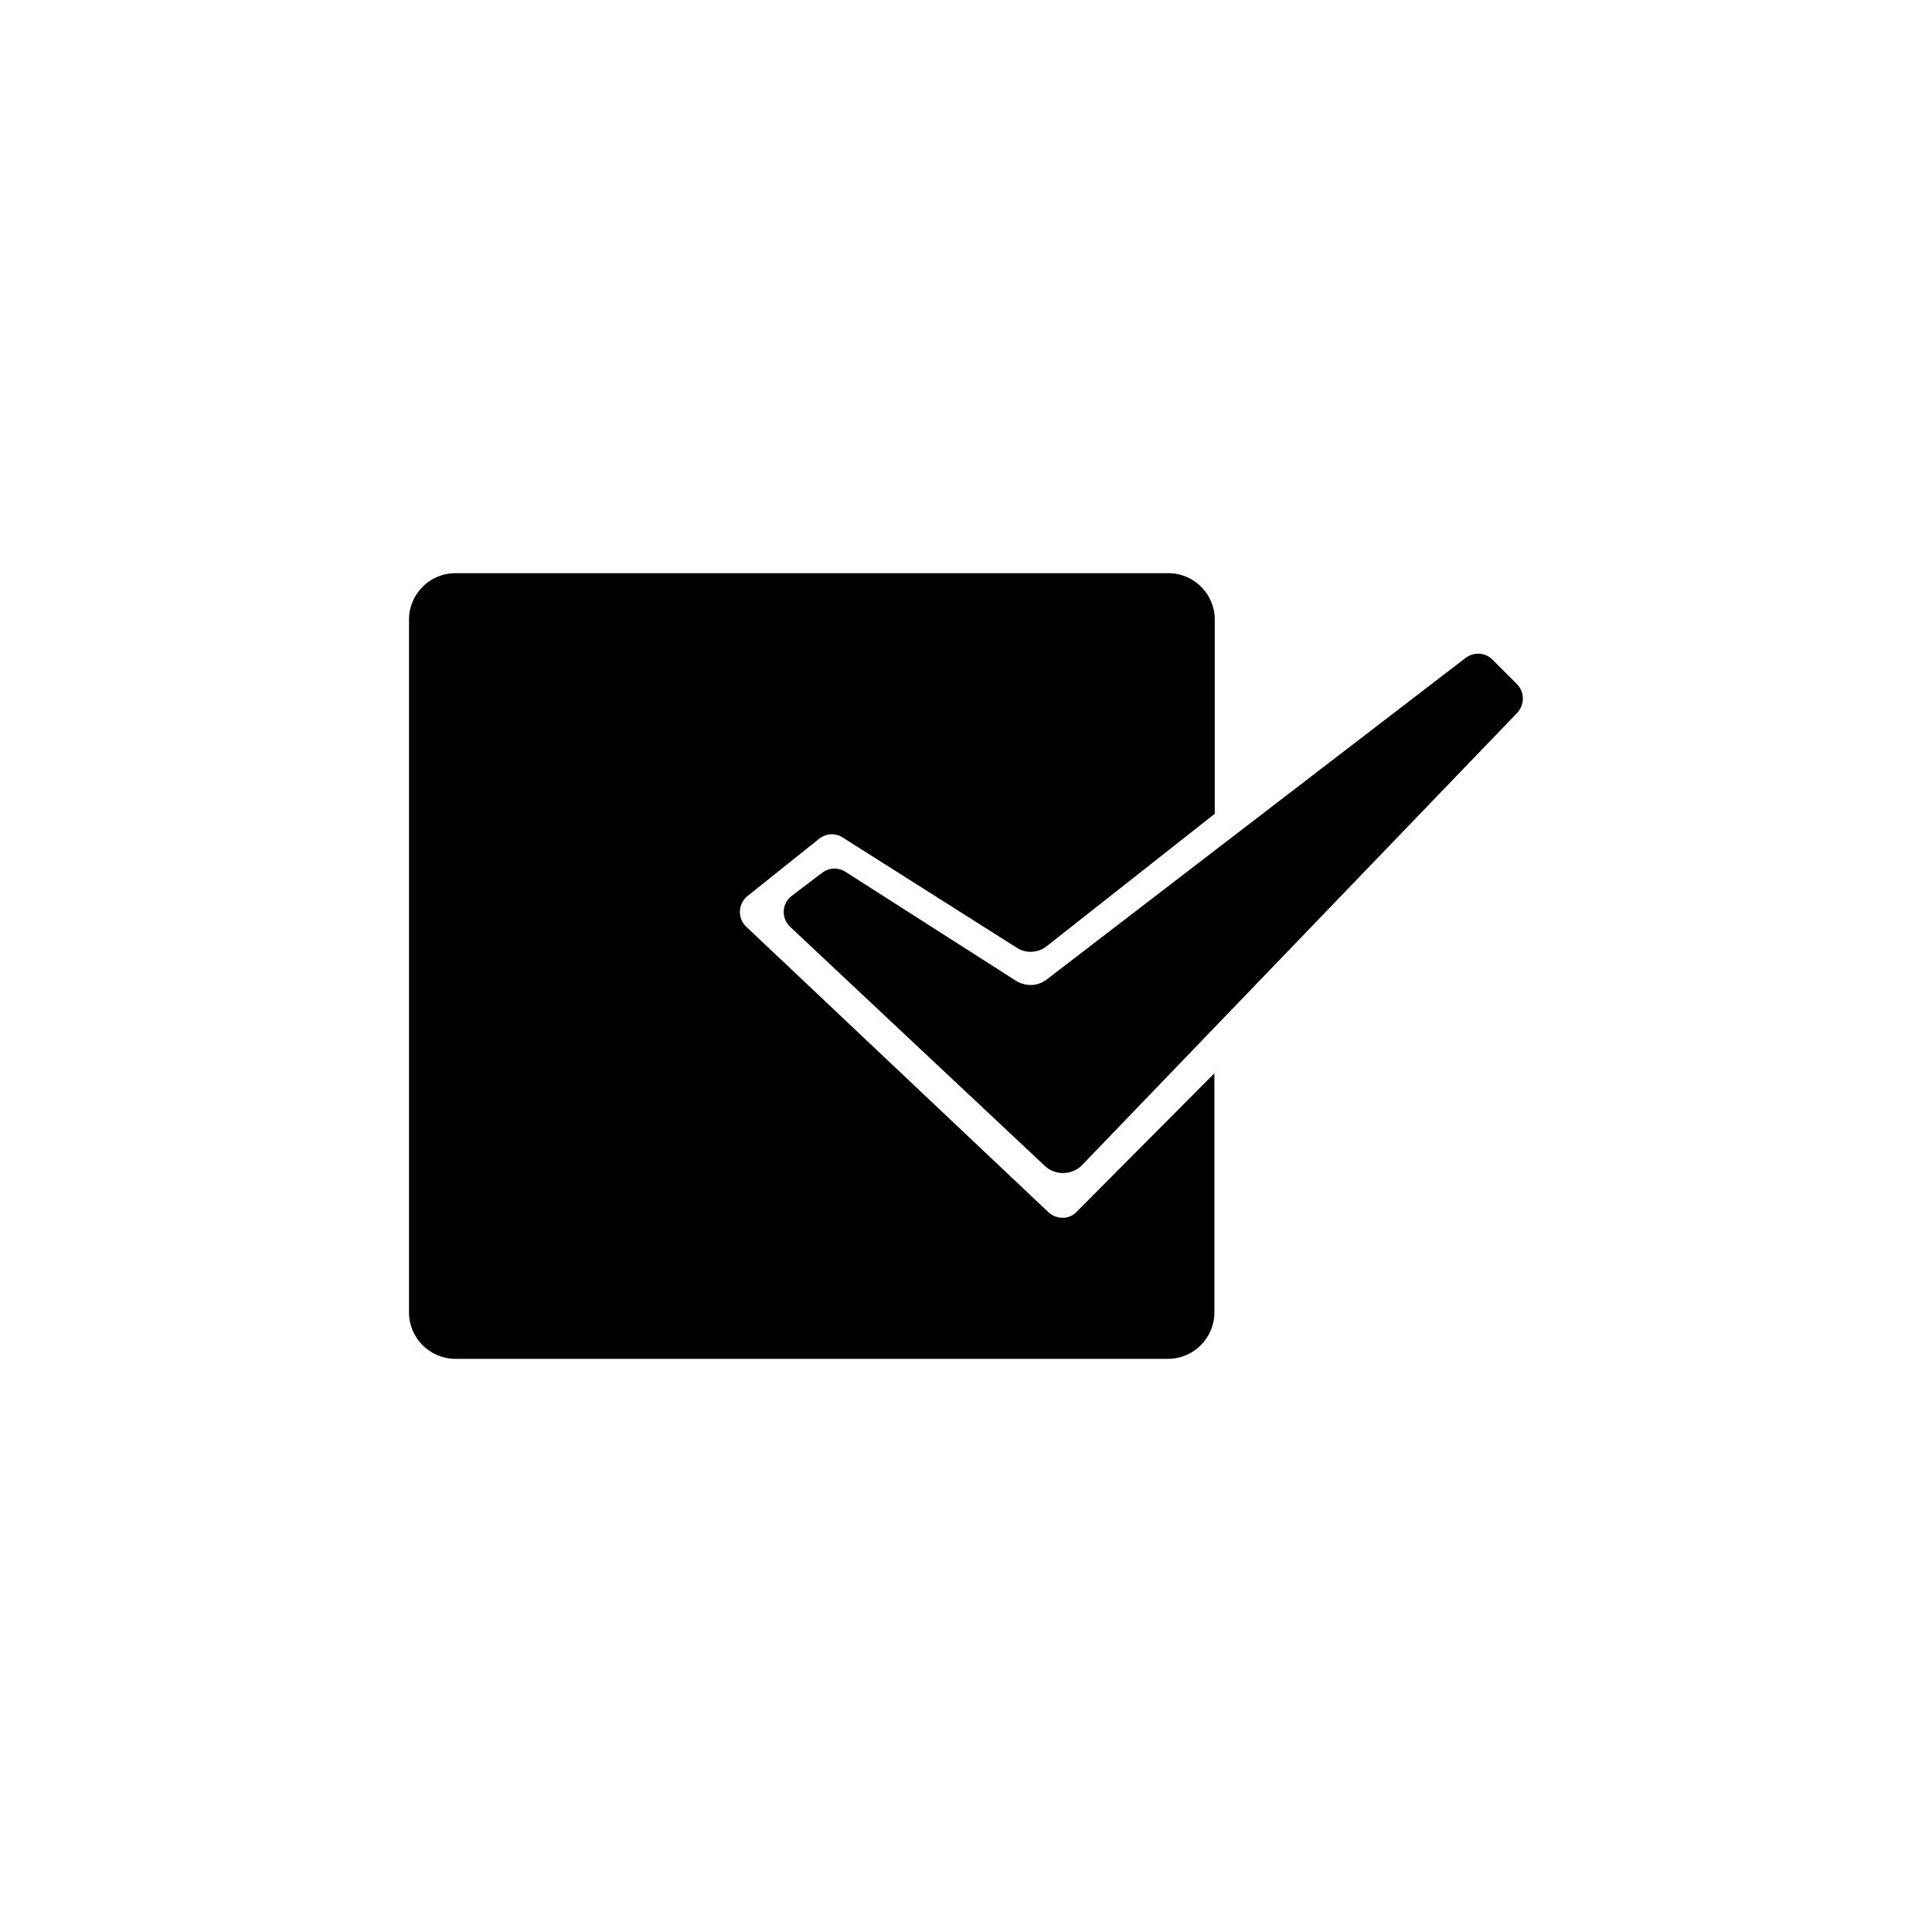
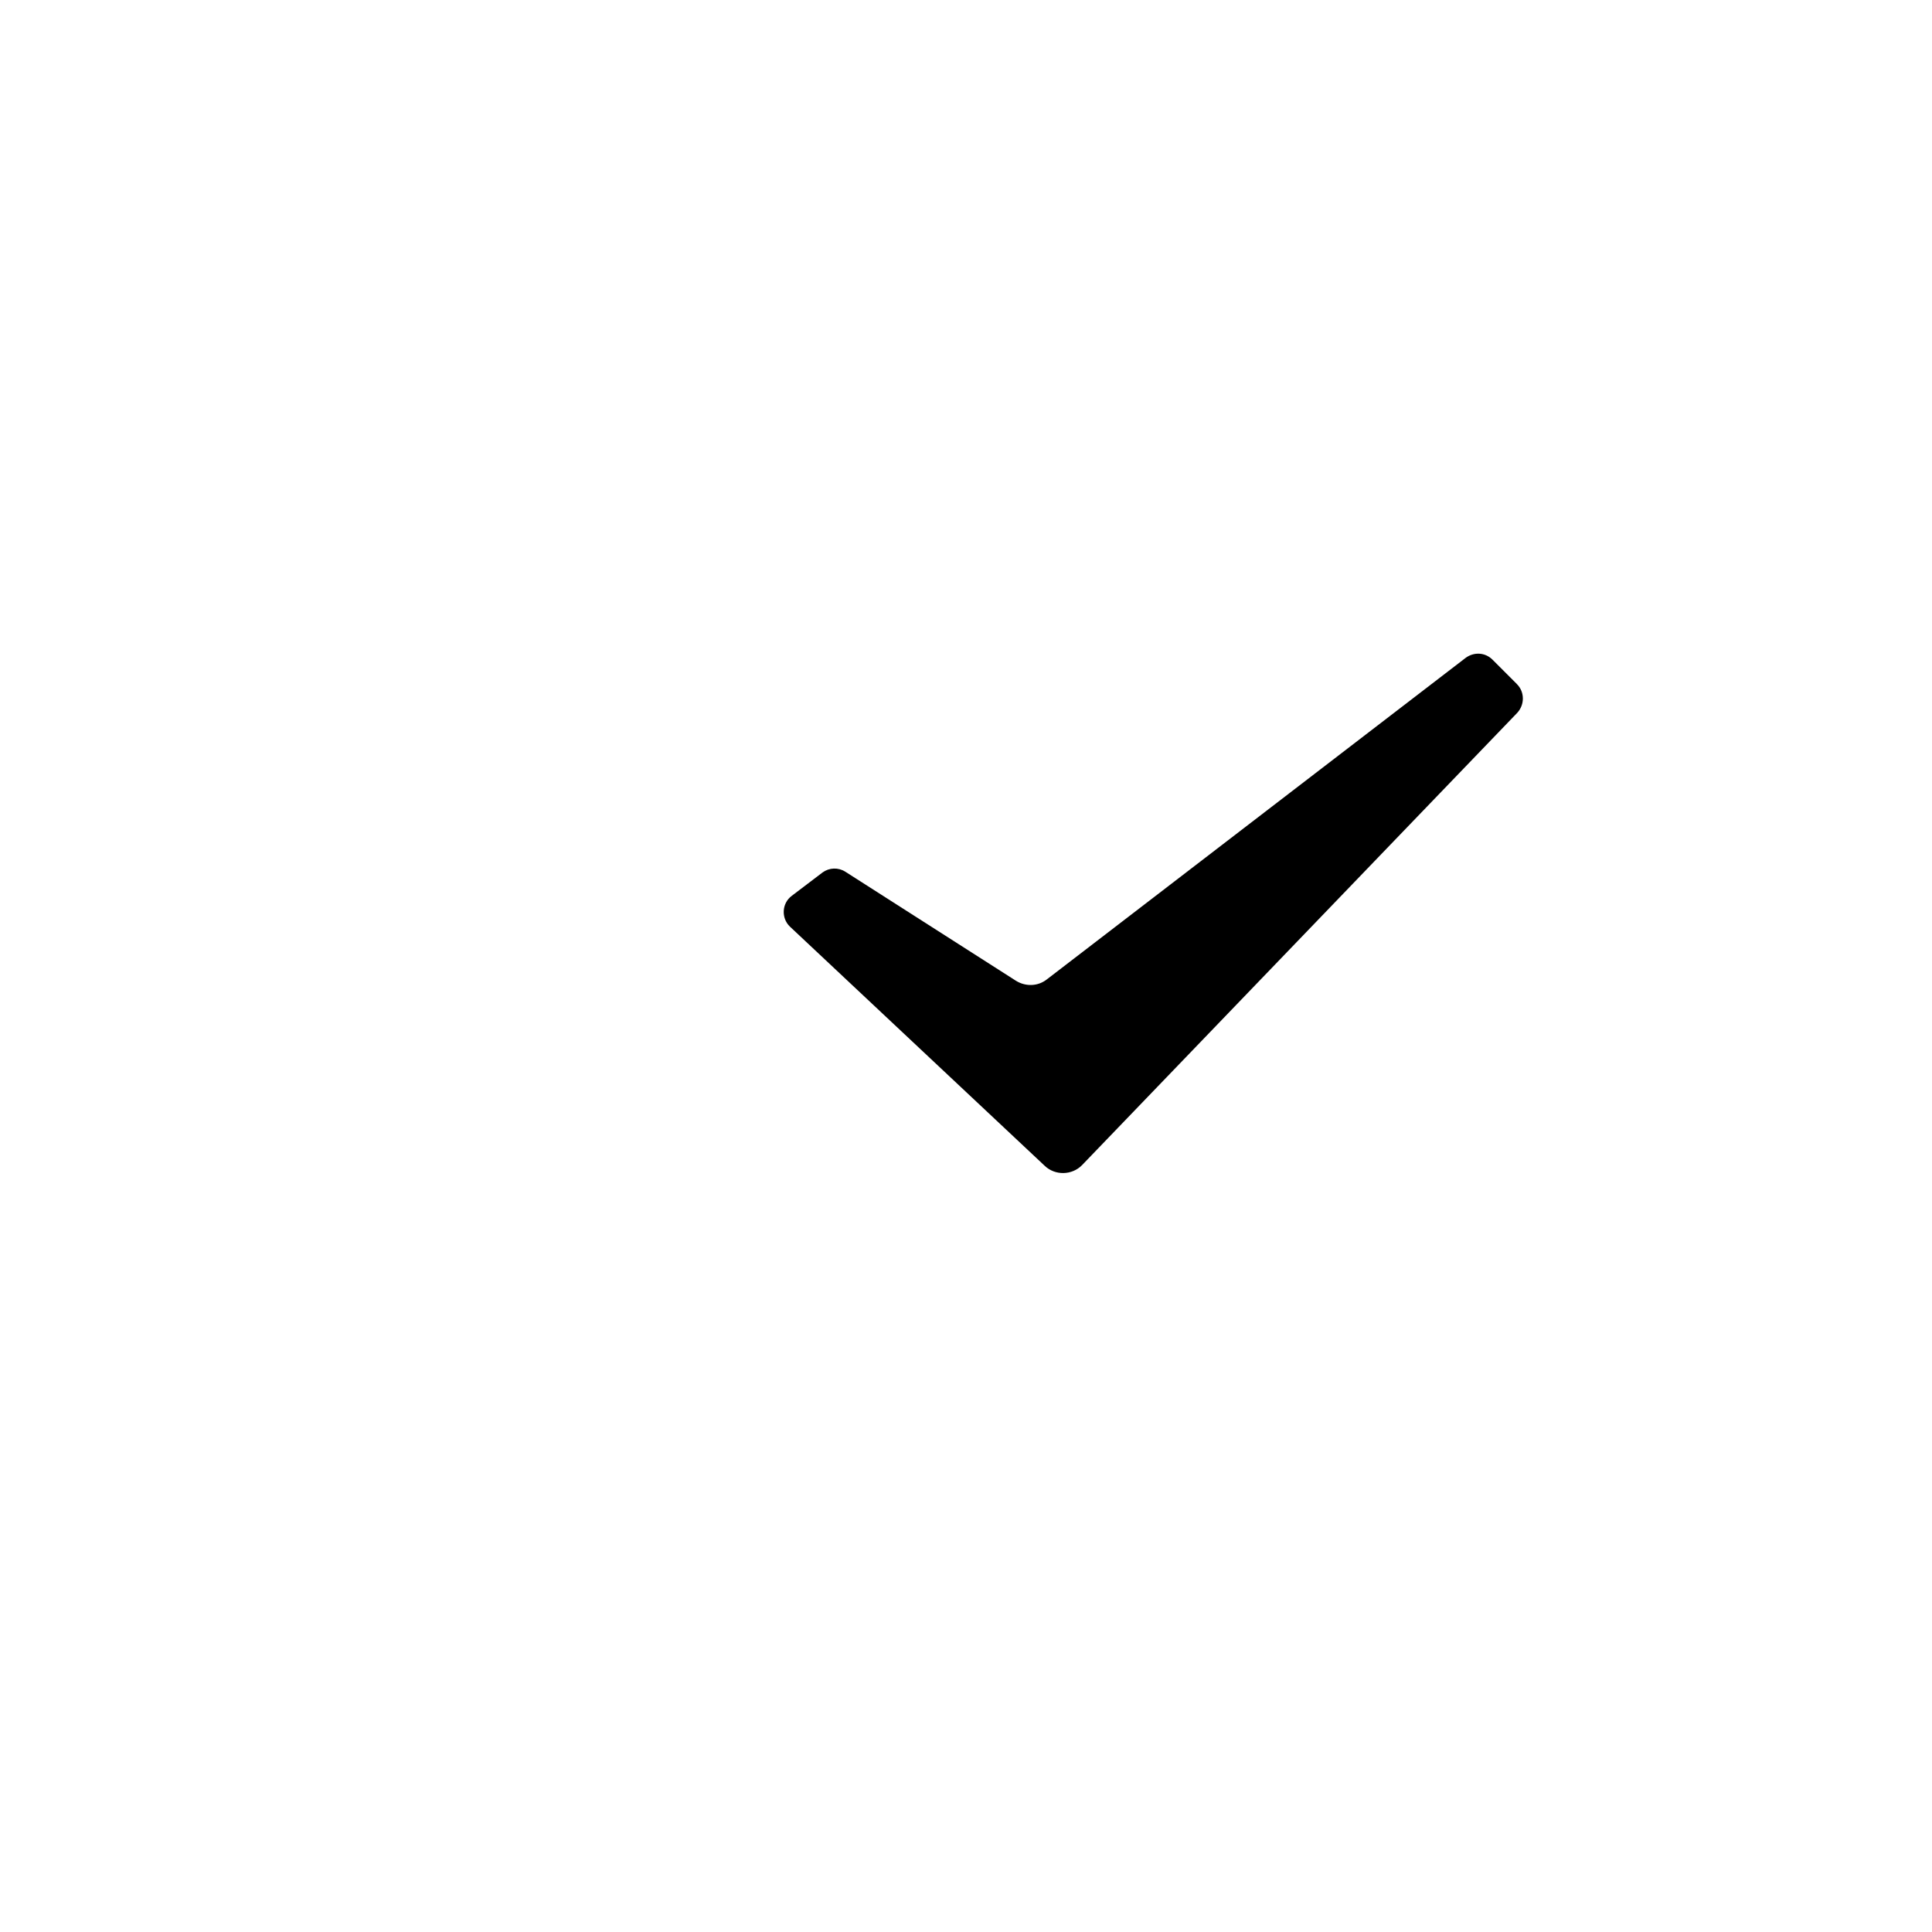
<svg xmlns="http://www.w3.org/2000/svg" fill="#000000" width="800px" height="800px" version="1.1" viewBox="144 144 512 512">
  <g>
-     <path d="m421.94 465.34-80.195-75.77c-2.363-2.262-2.164-6.004 0.297-8.07l19.09-15.254c1.77-1.379 4.231-1.574 6.199-0.297l46.148 29.227c2.461 1.574 5.609 1.379 7.871-0.395l44.574-35.121v-51.465c0-6.789-5.512-12.301-12.301-12.301h-188.93c-6.789 0-12.301 5.512-12.301 12.301v183.61c0 6.789 5.512 12.301 12.301 12.301h188.83c6.789 0 12.301-5.512 12.301-12.301v-63.371l-36.605 36.801c-1.969 1.973-5.117 1.973-7.281 0.102z" />
    <path d="m546.02 325.31-6.496-6.496c-1.969-1.969-4.922-2.066-7.086-0.492l-111 85.215c-2.363 1.871-5.609 1.969-8.168 0.395l-45.266-28.93c-1.871-1.18-4.231-1.082-6.004 0.195l-8.168 6.199c-2.656 1.969-2.856 5.902-0.492 8.168l67.504 63.371c2.754 2.656 7.281 2.559 9.938-0.195l115.32-119.85c1.977-2.164 1.977-5.512-0.09-7.578z" />
  </g>
</svg>